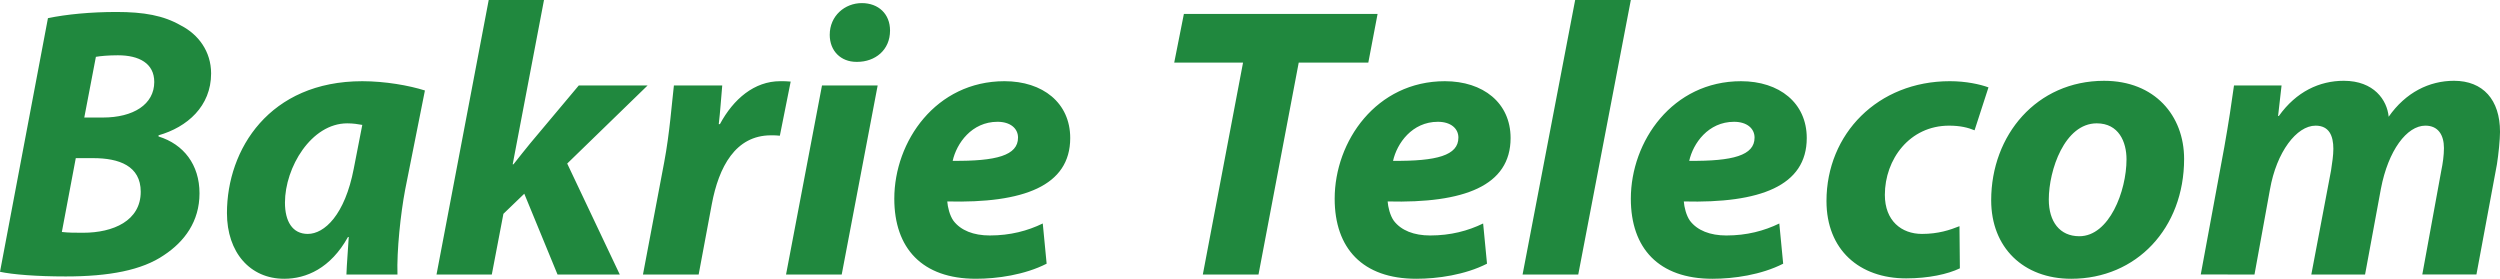
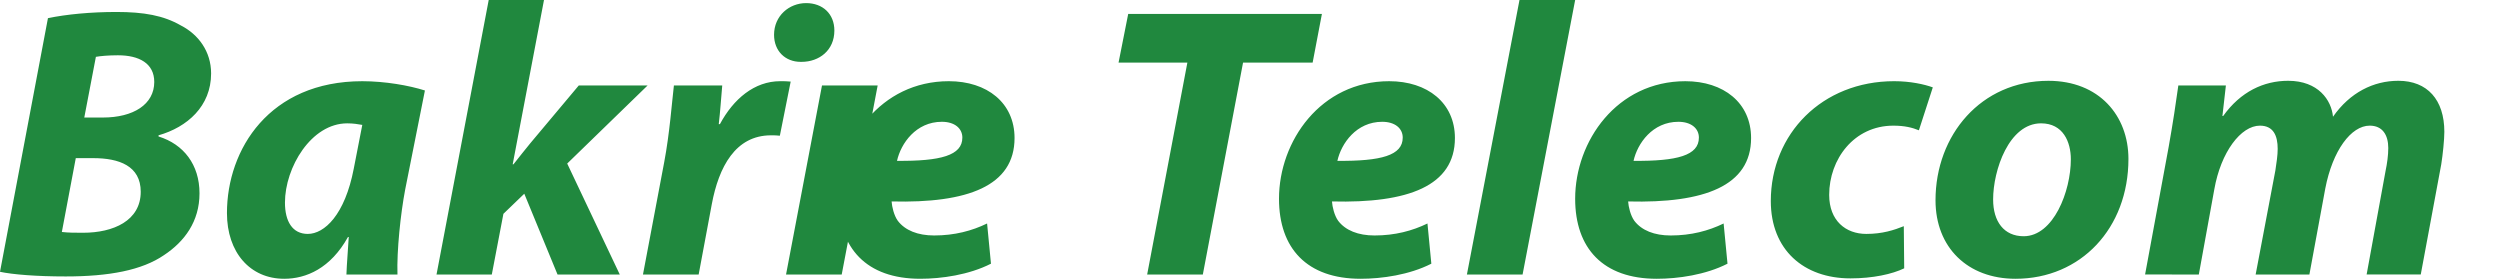
<svg xmlns="http://www.w3.org/2000/svg" xmlns:ns1="http://www.inkscape.org/namespaces/inkscape" xmlns:ns2="http://sodipodi.sourceforge.net/DTD/sodipodi-0.dtd" width="264.583mm" height="29.503mm" viewBox="0 0 264.583 29.503" version="1.1" id="svg1" ns1:version="1.3.2 (091e20e, 2023-11-25, custom)" ns2:docname="Bakrie Telecom.svg">
  <ns2:namedview id="namedview1" pagecolor="#ffffff" bordercolor="#000000" borderopacity="0.25" ns1:showpageshadow="2" ns1:pageopacity="0.0" ns1:pagecheckerboard="0" ns1:deskcolor="#d1d1d1" ns1:document-units="mm" ns1:zoom="0.75455247" ns1:cx="205.41978" ns1:cy="142.46856" ns1:window-width="1920" ns1:window-height="1094" ns1:window-x="-11" ns1:window-y="-11" ns1:window-maximized="1" ns1:current-layer="layer1" />
  <defs id="defs1" />
  <g ns1:label="Layer 1" ns1:groupmode="layer" id="layer1" transform="translate(-50.329,-110.855)">
-     <path d="m 50.329,139.621 c 1.35,0.286 3.846,0.491 6.956,0.491 4.583,0 8.061,-0.655 10.393,-2.251 2.169,-1.432 3.765,-3.56 3.765,-6.547 0,-3.028 -1.678,-5.197 -4.337,-6.015 v -0.123 c 3.028,-0.859 5.565,-3.069 5.565,-6.547 0,-2.332 -1.35,-4.133 -3.192,-5.074 -1.841,-1.064 -3.928,-1.432 -6.833,-1.432 -2.701,0 -5.279,0.245 -7.243,0.655 z m 10.148,-22.751 c 0.45,-0.082 1.309,-0.164 2.332,-0.164 2.251,0 3.846,0.859 3.846,2.823 0,2.373 -2.21,3.765 -5.442,3.765 h -1.964 z m -2.128,10.721 h 1.841 c 2.742,0 5.033,0.818 5.033,3.56 0,3.069 -2.905,4.337 -6.097,4.337 -0.859,0 -1.555,0 -2.251,-0.082 z m 34.045,12.317 c -0.082,-2.496 0.327,-6.424 0.818,-9.002 l 2.087,-10.475 c -1.678,-0.532 -4.215,-0.982 -6.629,-0.982 -9.821,0 -14.322,7.202 -14.322,13.953 0,4.174 2.455,6.956 6.056,6.956 2.332,0 4.91,-1.105 6.752,-4.419 h 0.082 c -0.082,1.432 -0.205,2.783 -0.246,3.969 z M 87.77,128.696 c -0.941,4.91 -3.11,6.915 -4.869,6.915 -1.637,0 -2.414,-1.35 -2.414,-3.314 0,-3.724 2.783,-8.388 6.588,-8.388 0.614,0 1.146,0.082 1.596,0.164 z m 14.608,11.212 1.228,-6.424 2.21,-2.128 3.519,8.552 h 6.588 l -5.565,-11.744 8.511,-8.266 h -7.284 l -5.115,6.097 c -0.573,0.696 -1.187,1.473 -1.8,2.251 h -0.082 l 3.314,-17.391 h -5.851 l -5.524,29.053 z m 21.892,0 1.391,-7.447 c 0.737,-3.928 2.496,-7.284 6.261,-7.284 0.327,0 0.655,0 0.941,0.041 l 1.146,-5.729 c -0.368,-0.041 -0.737,-0.041 -1.105,-0.041 -2.742,0 -4.951,1.882 -6.383,4.542 h -0.123 c 0.164,-1.391 0.245,-2.742 0.368,-4.092 h -5.115 c -0.205,1.719 -0.45,5.074 -1.023,8.102 l -2.251,11.907 z m 15.14,0 3.805,-20.009 h -5.892 l -3.805,20.009 z m 1.637,-22.506 c 1.882,0 3.478,-1.228 3.478,-3.314 0,-1.76 -1.228,-2.905 -2.987,-2.905 -1.8,0 -3.396,1.35 -3.396,3.355 0,1.719 1.187,2.864 2.823,2.864 z m 19.641,17.104 c -1.596,0.777 -3.437,1.269 -5.606,1.269 -1.719,0 -3.069,-0.532 -3.846,-1.555 -0.409,-0.573 -0.614,-1.473 -0.655,-2.046 8.061,0.204 13.012,-1.637 13.012,-6.711 0,-3.724 -2.905,-6.015 -6.956,-6.015 -7.243,0 -11.662,6.342 -11.662,12.439 0,5.238 2.946,8.47 8.634,8.47 2.251,0 5.156,-0.409 7.488,-1.596 z m -2.619,-9.084 c 0,1.882 -2.291,2.496 -6.915,2.455 0.409,-1.841 2.005,-4.133 4.747,-4.133 1.35,0 2.169,0.696 2.169,1.678 z m 19.559,14.485 h 5.892 l 4.256,-22.424 h 7.365 l 0.982,-5.156 h -20.5 l -1.023,5.156 h 7.284 z m 29.666,-5.401 c -1.596,0.777 -3.437,1.269 -5.606,1.269 -1.719,0 -3.069,-0.532 -3.846,-1.555 -0.409,-0.573 -0.614,-1.473 -0.655,-2.046 8.061,0.204 13.012,-1.637 13.012,-6.711 0,-3.724 -2.905,-6.015 -6.956,-6.015 -7.243,0 -11.662,6.342 -11.662,12.439 0,5.238 2.946,8.47 8.634,8.47 2.251,0 5.156,-0.409 7.488,-1.596 z m -2.619,-9.084 c 0,1.882 -2.291,2.496 -6.915,2.455 0.409,-1.841 2.005,-4.133 4.747,-4.133 1.35,0 2.169,0.696 2.169,1.678 z m 12.685,14.485 5.565,-29.053 h -5.892 l -5.565,29.053 z m 21.278,-5.401 c -1.596,0.777 -3.437,1.269 -5.606,1.269 -1.719,0 -3.069,-0.532 -3.846,-1.555 -0.409,-0.573 -0.614,-1.473 -0.655,-2.046 8.061,0.204 13.012,-1.637 13.012,-6.711 0,-3.724 -2.905,-6.015 -6.956,-6.015 -7.243,0 -11.662,6.342 -11.662,12.439 0,5.238 2.946,8.47 8.634,8.47 2.251,0 5.156,-0.409 7.488,-1.596 z m -2.619,-9.084 c 0,1.882 -2.291,2.496 -6.915,2.455 0.409,-1.841 2.005,-4.133 4.747,-4.133 1.35,0 2.169,0.696 2.169,1.678 z m 21.687,9.37 c -1.023,0.409 -2.251,0.818 -3.969,0.818 -2.169,0 -3.928,-1.391 -3.928,-4.133 0,-3.765 2.619,-7.325 6.793,-7.325 1.187,0 2.005,0.205 2.701,0.491 l 1.473,-4.542 c -0.9,-0.327 -2.373,-0.655 -4.092,-0.655 -7.611,0 -13.053,5.565 -13.053,12.685 0,5.156 3.478,8.184 8.429,8.184 2.373,0 4.419,-0.45 5.688,-1.064 z m 15.304,-15.386 c -7.12,0 -11.948,5.729 -11.948,12.644 0,4.992 3.396,8.307 8.47,8.307 6.915,0 11.948,-5.36 11.948,-12.685 0,-4.583 -3.11,-8.266 -8.47,-8.266 z m -0.777,4.501 c 2.332,0 3.151,1.964 3.151,3.805 0,3.396 -1.841,8.143 -4.992,8.143 -2.087,0 -3.233,-1.555 -3.233,-3.887 0,-3.11 1.678,-8.061 5.074,-8.061 z m 16.695,15.999 1.637,-9.002 c 0.696,-3.969 2.823,-6.752 4.828,-6.752 1.432,0 1.882,1.064 1.882,2.455 0,0.696 -0.123,1.473 -0.245,2.291 l -2.087,11.007 h 5.688 l 1.678,-9.084 c 0.777,-4.051 2.742,-6.67 4.706,-6.67 1.35,0 1.964,0.982 1.964,2.373 0,0.777 -0.123,1.637 -0.286,2.414 l -2.005,10.966 h 5.729 l 2.169,-11.662 c 0.164,-1.023 0.327,-2.619 0.327,-3.437 0,-3.396 -1.8,-5.401 -4.869,-5.401 -2.619,0 -5.115,1.228 -6.915,3.805 -0.164,-1.76 -1.555,-3.805 -4.747,-3.805 -2.578,0 -5.033,1.146 -6.874,3.724 h -0.082 l 0.368,-3.233 h -5.033 c -0.245,1.8 -0.573,3.969 -1.023,6.506 l -2.496,13.503 z" id="text1" style="font-style:italic;font-weight:bold;font-size:11.289px;font-family:'Myriad Pro';-inkscape-font-specification:'Myriad Pro Bold Italic';text-align:center;text-anchor:middle;fill:#20883e;fill-opacity:1;stroke:#2e3192;stroke-width:0;stroke-linejoin:round" aria-label="Bakrie Telecom" />
+     <path d="m 50.329,139.621 c 1.35,0.286 3.846,0.491 6.956,0.491 4.583,0 8.061,-0.655 10.393,-2.251 2.169,-1.432 3.765,-3.56 3.765,-6.547 0,-3.028 -1.678,-5.197 -4.337,-6.015 v -0.123 c 3.028,-0.859 5.565,-3.069 5.565,-6.547 0,-2.332 -1.35,-4.133 -3.192,-5.074 -1.841,-1.064 -3.928,-1.432 -6.833,-1.432 -2.701,0 -5.279,0.245 -7.243,0.655 z m 10.148,-22.751 c 0.45,-0.082 1.309,-0.164 2.332,-0.164 2.251,0 3.846,0.859 3.846,2.823 0,2.373 -2.21,3.765 -5.442,3.765 h -1.964 z m -2.128,10.721 h 1.841 c 2.742,0 5.033,0.818 5.033,3.56 0,3.069 -2.905,4.337 -6.097,4.337 -0.859,0 -1.555,0 -2.251,-0.082 z m 34.045,12.317 c -0.082,-2.496 0.327,-6.424 0.818,-9.002 l 2.087,-10.475 c -1.678,-0.532 -4.215,-0.982 -6.629,-0.982 -9.821,0 -14.322,7.202 -14.322,13.953 0,4.174 2.455,6.956 6.056,6.956 2.332,0 4.91,-1.105 6.752,-4.419 h 0.082 c -0.082,1.432 -0.205,2.783 -0.246,3.969 z M 87.77,128.696 c -0.941,4.91 -3.11,6.915 -4.869,6.915 -1.637,0 -2.414,-1.35 -2.414,-3.314 0,-3.724 2.783,-8.388 6.588,-8.388 0.614,0 1.146,0.082 1.596,0.164 z m 14.608,11.212 1.228,-6.424 2.21,-2.128 3.519,8.552 h 6.588 l -5.565,-11.744 8.511,-8.266 h -7.284 l -5.115,6.097 c -0.573,0.696 -1.187,1.473 -1.8,2.251 h -0.082 l 3.314,-17.391 h -5.851 l -5.524,29.053 z m 21.892,0 1.391,-7.447 c 0.737,-3.928 2.496,-7.284 6.261,-7.284 0.327,0 0.655,0 0.941,0.041 l 1.146,-5.729 c -0.368,-0.041 -0.737,-0.041 -1.105,-0.041 -2.742,0 -4.951,1.882 -6.383,4.542 h -0.123 c 0.164,-1.391 0.245,-2.742 0.368,-4.092 h -5.115 c -0.205,1.719 -0.45,5.074 -1.023,8.102 l -2.251,11.907 z m 15.14,0 3.805,-20.009 h -5.892 l -3.805,20.009 m 1.637,-22.506 c 1.882,0 3.478,-1.228 3.478,-3.314 0,-1.76 -1.228,-2.905 -2.987,-2.905 -1.8,0 -3.396,1.35 -3.396,3.355 0,1.719 1.187,2.864 2.823,2.864 z m 19.641,17.104 c -1.596,0.777 -3.437,1.269 -5.606,1.269 -1.719,0 -3.069,-0.532 -3.846,-1.555 -0.409,-0.573 -0.614,-1.473 -0.655,-2.046 8.061,0.204 13.012,-1.637 13.012,-6.711 0,-3.724 -2.905,-6.015 -6.956,-6.015 -7.243,0 -11.662,6.342 -11.662,12.439 0,5.238 2.946,8.47 8.634,8.47 2.251,0 5.156,-0.409 7.488,-1.596 z m -2.619,-9.084 c 0,1.882 -2.291,2.496 -6.915,2.455 0.409,-1.841 2.005,-4.133 4.747,-4.133 1.35,0 2.169,0.696 2.169,1.678 z m 19.559,14.485 h 5.892 l 4.256,-22.424 h 7.365 l 0.982,-5.156 h -20.5 l -1.023,5.156 h 7.284 z m 29.666,-5.401 c -1.596,0.777 -3.437,1.269 -5.606,1.269 -1.719,0 -3.069,-0.532 -3.846,-1.555 -0.409,-0.573 -0.614,-1.473 -0.655,-2.046 8.061,0.204 13.012,-1.637 13.012,-6.711 0,-3.724 -2.905,-6.015 -6.956,-6.015 -7.243,0 -11.662,6.342 -11.662,12.439 0,5.238 2.946,8.47 8.634,8.47 2.251,0 5.156,-0.409 7.488,-1.596 z m -2.619,-9.084 c 0,1.882 -2.291,2.496 -6.915,2.455 0.409,-1.841 2.005,-4.133 4.747,-4.133 1.35,0 2.169,0.696 2.169,1.678 z m 12.685,14.485 5.565,-29.053 h -5.892 l -5.565,29.053 z m 21.278,-5.401 c -1.596,0.777 -3.437,1.269 -5.606,1.269 -1.719,0 -3.069,-0.532 -3.846,-1.555 -0.409,-0.573 -0.614,-1.473 -0.655,-2.046 8.061,0.204 13.012,-1.637 13.012,-6.711 0,-3.724 -2.905,-6.015 -6.956,-6.015 -7.243,0 -11.662,6.342 -11.662,12.439 0,5.238 2.946,8.47 8.634,8.47 2.251,0 5.156,-0.409 7.488,-1.596 z m -2.619,-9.084 c 0,1.882 -2.291,2.496 -6.915,2.455 0.409,-1.841 2.005,-4.133 4.747,-4.133 1.35,0 2.169,0.696 2.169,1.678 z m 21.687,9.37 c -1.023,0.409 -2.251,0.818 -3.969,0.818 -2.169,0 -3.928,-1.391 -3.928,-4.133 0,-3.765 2.619,-7.325 6.793,-7.325 1.187,0 2.005,0.205 2.701,0.491 l 1.473,-4.542 c -0.9,-0.327 -2.373,-0.655 -4.092,-0.655 -7.611,0 -13.053,5.565 -13.053,12.685 0,5.156 3.478,8.184 8.429,8.184 2.373,0 4.419,-0.45 5.688,-1.064 z m 15.304,-15.386 c -7.12,0 -11.948,5.729 -11.948,12.644 0,4.992 3.396,8.307 8.47,8.307 6.915,0 11.948,-5.36 11.948,-12.685 0,-4.583 -3.11,-8.266 -8.47,-8.266 z m -0.777,4.501 c 2.332,0 3.151,1.964 3.151,3.805 0,3.396 -1.841,8.143 -4.992,8.143 -2.087,0 -3.233,-1.555 -3.233,-3.887 0,-3.11 1.678,-8.061 5.074,-8.061 z m 16.695,15.999 1.637,-9.002 c 0.696,-3.969 2.823,-6.752 4.828,-6.752 1.432,0 1.882,1.064 1.882,2.455 0,0.696 -0.123,1.473 -0.245,2.291 l -2.087,11.007 h 5.688 l 1.678,-9.084 c 0.777,-4.051 2.742,-6.67 4.706,-6.67 1.35,0 1.964,0.982 1.964,2.373 0,0.777 -0.123,1.637 -0.286,2.414 l -2.005,10.966 h 5.729 l 2.169,-11.662 c 0.164,-1.023 0.327,-2.619 0.327,-3.437 0,-3.396 -1.8,-5.401 -4.869,-5.401 -2.619,0 -5.115,1.228 -6.915,3.805 -0.164,-1.76 -1.555,-3.805 -4.747,-3.805 -2.578,0 -5.033,1.146 -6.874,3.724 h -0.082 l 0.368,-3.233 h -5.033 c -0.245,1.8 -0.573,3.969 -1.023,6.506 l -2.496,13.503 z" id="text1" style="font-style:italic;font-weight:bold;font-size:11.289px;font-family:'Myriad Pro';-inkscape-font-specification:'Myriad Pro Bold Italic';text-align:center;text-anchor:middle;fill:#20883e;fill-opacity:1;stroke:#2e3192;stroke-width:0;stroke-linejoin:round" aria-label="Bakrie Telecom" />
  </g>
</svg>